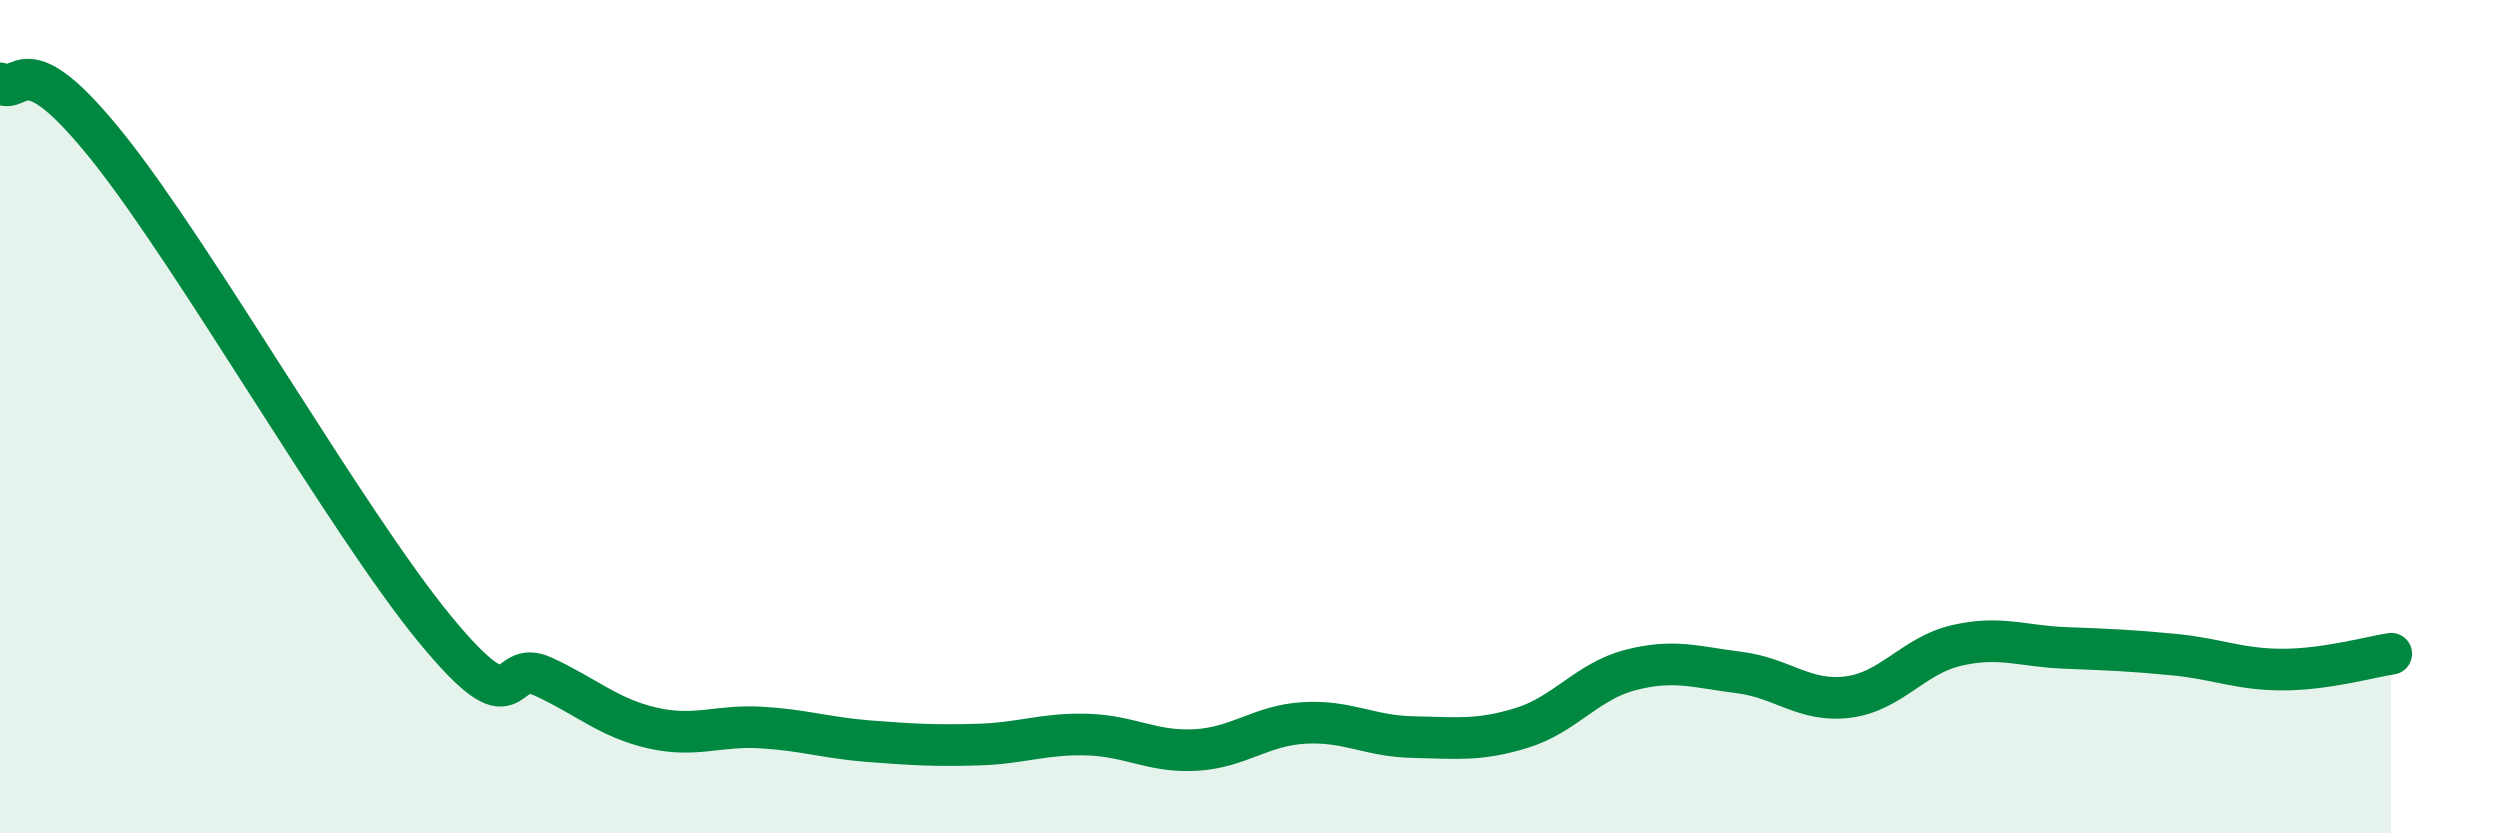
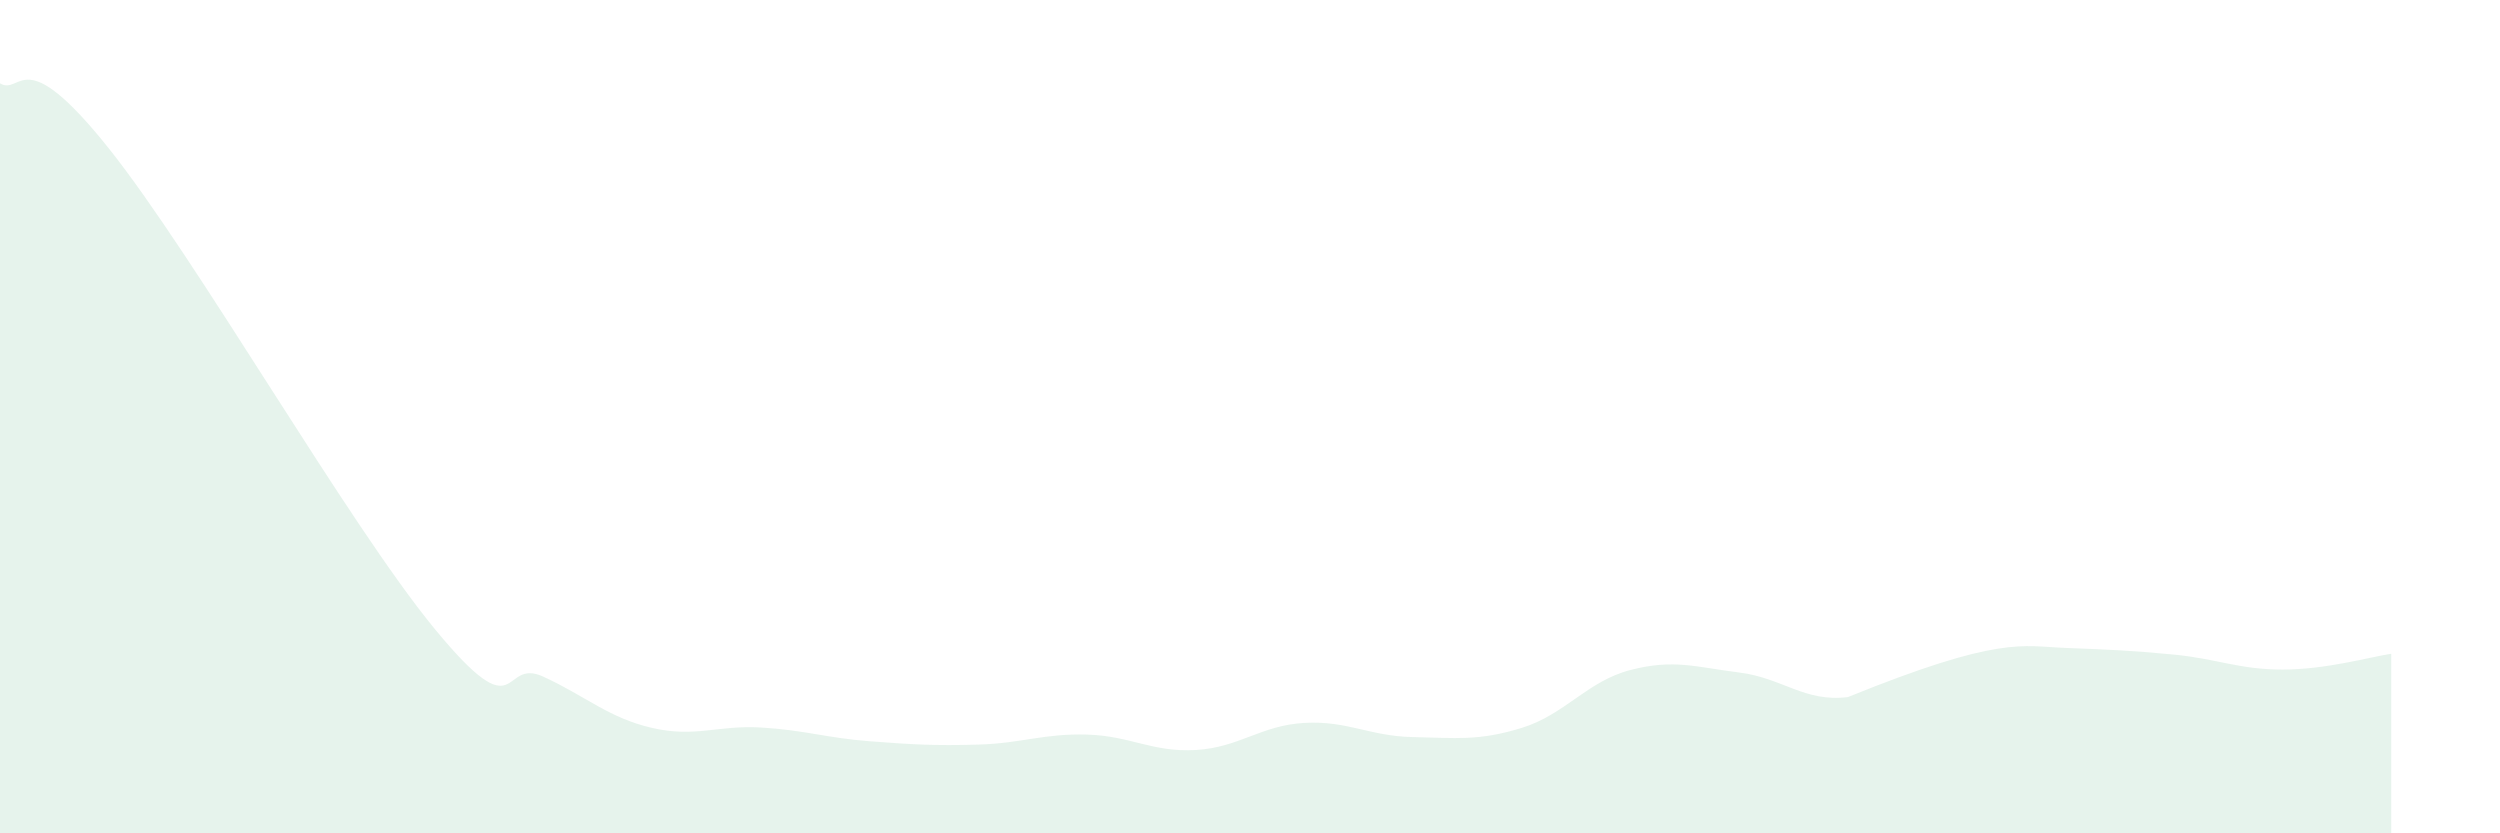
<svg xmlns="http://www.w3.org/2000/svg" width="60" height="20" viewBox="0 0 60 20">
-   <path d="M 0,2 C 0.52,2.31 0.52,0.94 2.61,3.56 C 4.7,6.18 8.34,12.55 10.43,15.09 C 12.52,17.63 12,15.76 13.04,16.24 C 14.08,16.72 14.61,17.23 15.65,17.47 C 16.69,17.71 17.22,17.4 18.26,17.46 C 19.3,17.52 19.83,17.71 20.87,17.79 C 21.91,17.87 22.44,17.9 23.48,17.87 C 24.52,17.84 25.05,17.6 26.09,17.63 C 27.13,17.66 27.66,18.06 28.7,18 C 29.74,17.94 30.26,17.41 31.3,17.35 C 32.34,17.29 32.87,17.67 33.91,17.69 C 34.95,17.71 35.48,17.79 36.52,17.47 C 37.56,17.15 38.09,16.35 39.13,16.08 C 40.17,15.81 40.7,16.01 41.74,16.14 C 42.78,16.27 43.31,16.86 44.35,16.73 C 45.39,16.6 45.92,15.73 46.96,15.49 C 48,15.25 48.53,15.51 49.57,15.55 C 50.61,15.59 51.13,15.61 52.17,15.71 C 53.21,15.81 53.74,16.07 54.78,16.07 C 55.82,16.07 56.87,15.77 57.39,15.69L57.39 20L0 20Z" fill="#008740" opacity="0.1" stroke-linecap="round" stroke-linejoin="round" />
-   <path d="M 0,2 C 0.52,2.31 0.52,0.94 2.61,3.56 C 4.7,6.18 8.34,12.55 10.43,15.09 C 12.52,17.63 12,15.76 13.04,16.24 C 14.08,16.72 14.61,17.23 15.65,17.47 C 16.69,17.71 17.22,17.4 18.26,17.46 C 19.3,17.52 19.83,17.71 20.87,17.79 C 21.91,17.87 22.44,17.9 23.48,17.87 C 24.52,17.84 25.05,17.6 26.09,17.63 C 27.13,17.66 27.66,18.06 28.7,18 C 29.74,17.94 30.26,17.41 31.3,17.35 C 32.34,17.29 32.87,17.67 33.91,17.69 C 34.95,17.71 35.48,17.79 36.52,17.47 C 37.56,17.15 38.09,16.35 39.13,16.08 C 40.17,15.81 40.7,16.01 41.74,16.14 C 42.78,16.27 43.31,16.86 44.35,16.73 C 45.39,16.6 45.92,15.73 46.96,15.49 C 48,15.25 48.53,15.51 49.57,15.55 C 50.61,15.59 51.13,15.61 52.17,15.71 C 53.21,15.81 53.74,16.07 54.78,16.07 C 55.82,16.07 56.87,15.77 57.39,15.69" stroke="#008740" stroke-width="1" fill="none" stroke-linecap="round" stroke-linejoin="round" />
+   <path d="M 0,2 C 0.52,2.31 0.52,0.94 2.61,3.56 C 4.7,6.18 8.34,12.55 10.43,15.09 C 12.52,17.63 12,15.76 13.04,16.24 C 14.08,16.72 14.61,17.23 15.65,17.47 C 16.69,17.71 17.22,17.4 18.26,17.46 C 19.3,17.52 19.83,17.71 20.87,17.79 C 21.91,17.87 22.44,17.9 23.48,17.87 C 24.52,17.84 25.05,17.6 26.09,17.63 C 27.13,17.66 27.66,18.06 28.7,18 C 29.74,17.94 30.26,17.41 31.3,17.35 C 32.34,17.29 32.87,17.67 33.91,17.69 C 34.95,17.71 35.48,17.79 36.52,17.47 C 37.56,17.15 38.09,16.35 39.13,16.08 C 40.17,15.81 40.7,16.01 41.74,16.14 C 42.78,16.27 43.31,16.86 44.35,16.73 C 48,15.25 48.53,15.51 49.57,15.55 C 50.61,15.59 51.13,15.61 52.17,15.71 C 53.21,15.81 53.74,16.07 54.78,16.07 C 55.82,16.07 56.87,15.77 57.39,15.69L57.39 20L0 20Z" fill="#008740" opacity="0.1" stroke-linecap="round" stroke-linejoin="round" />
</svg>